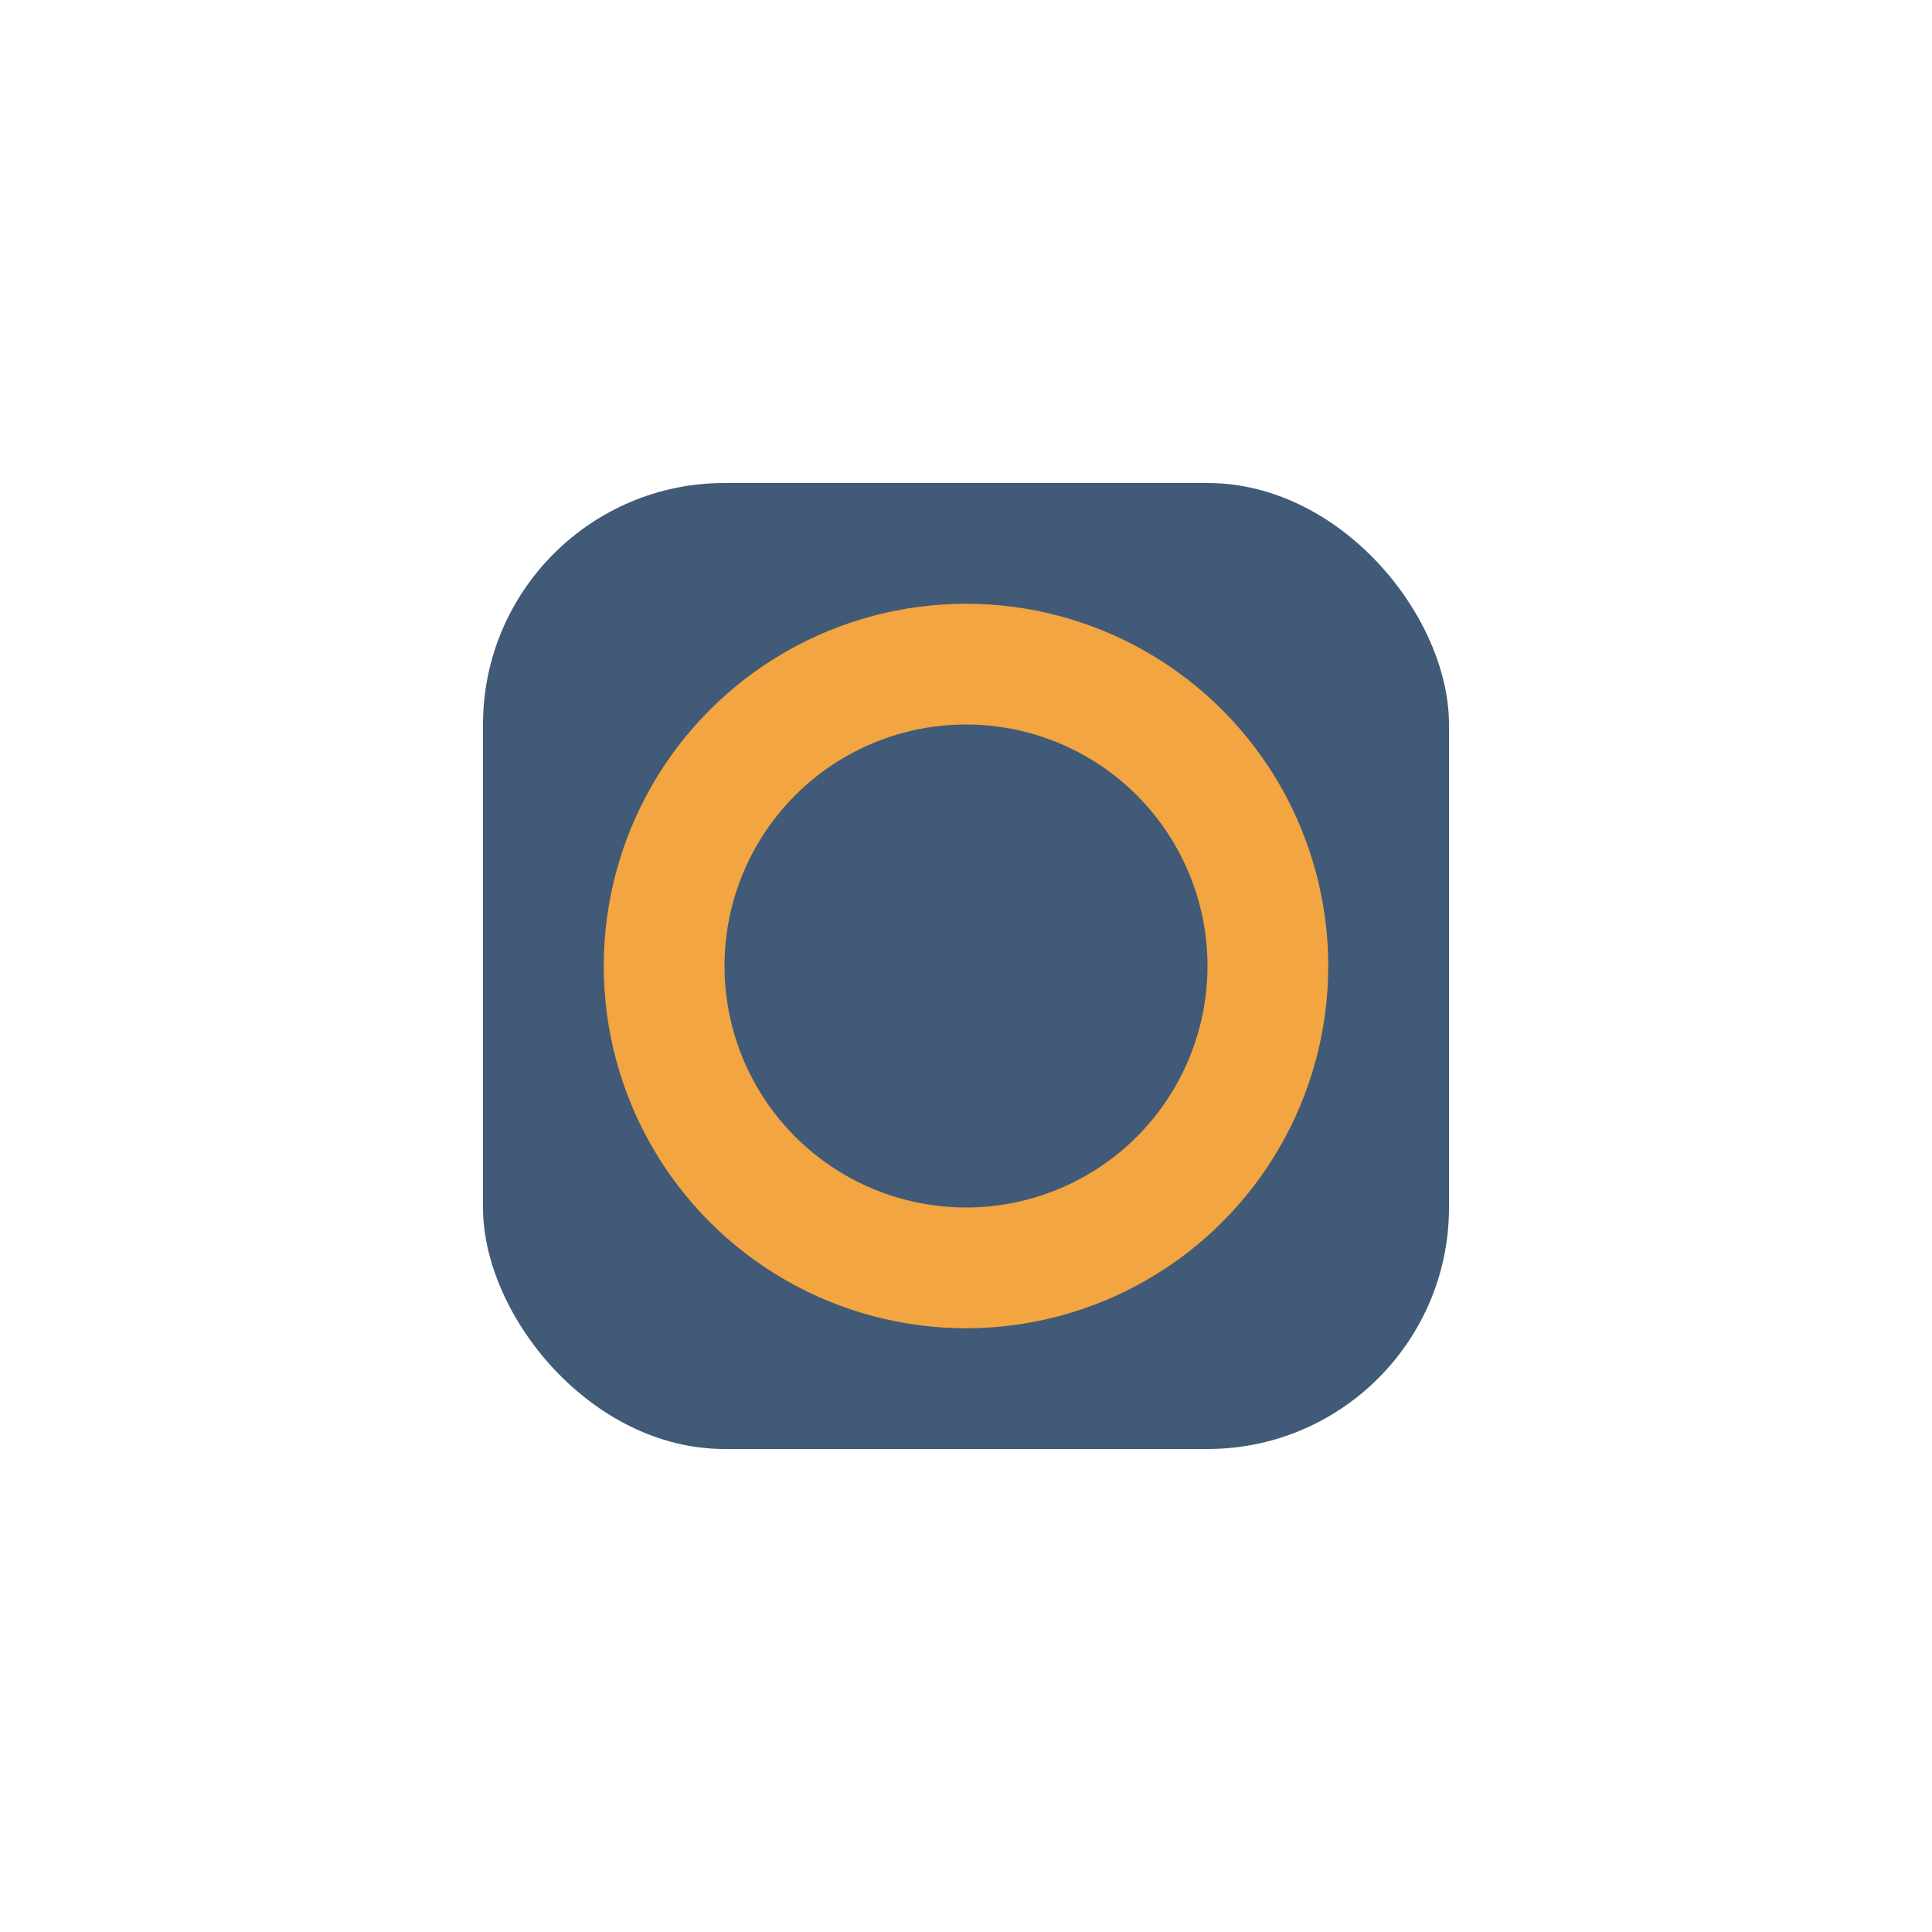
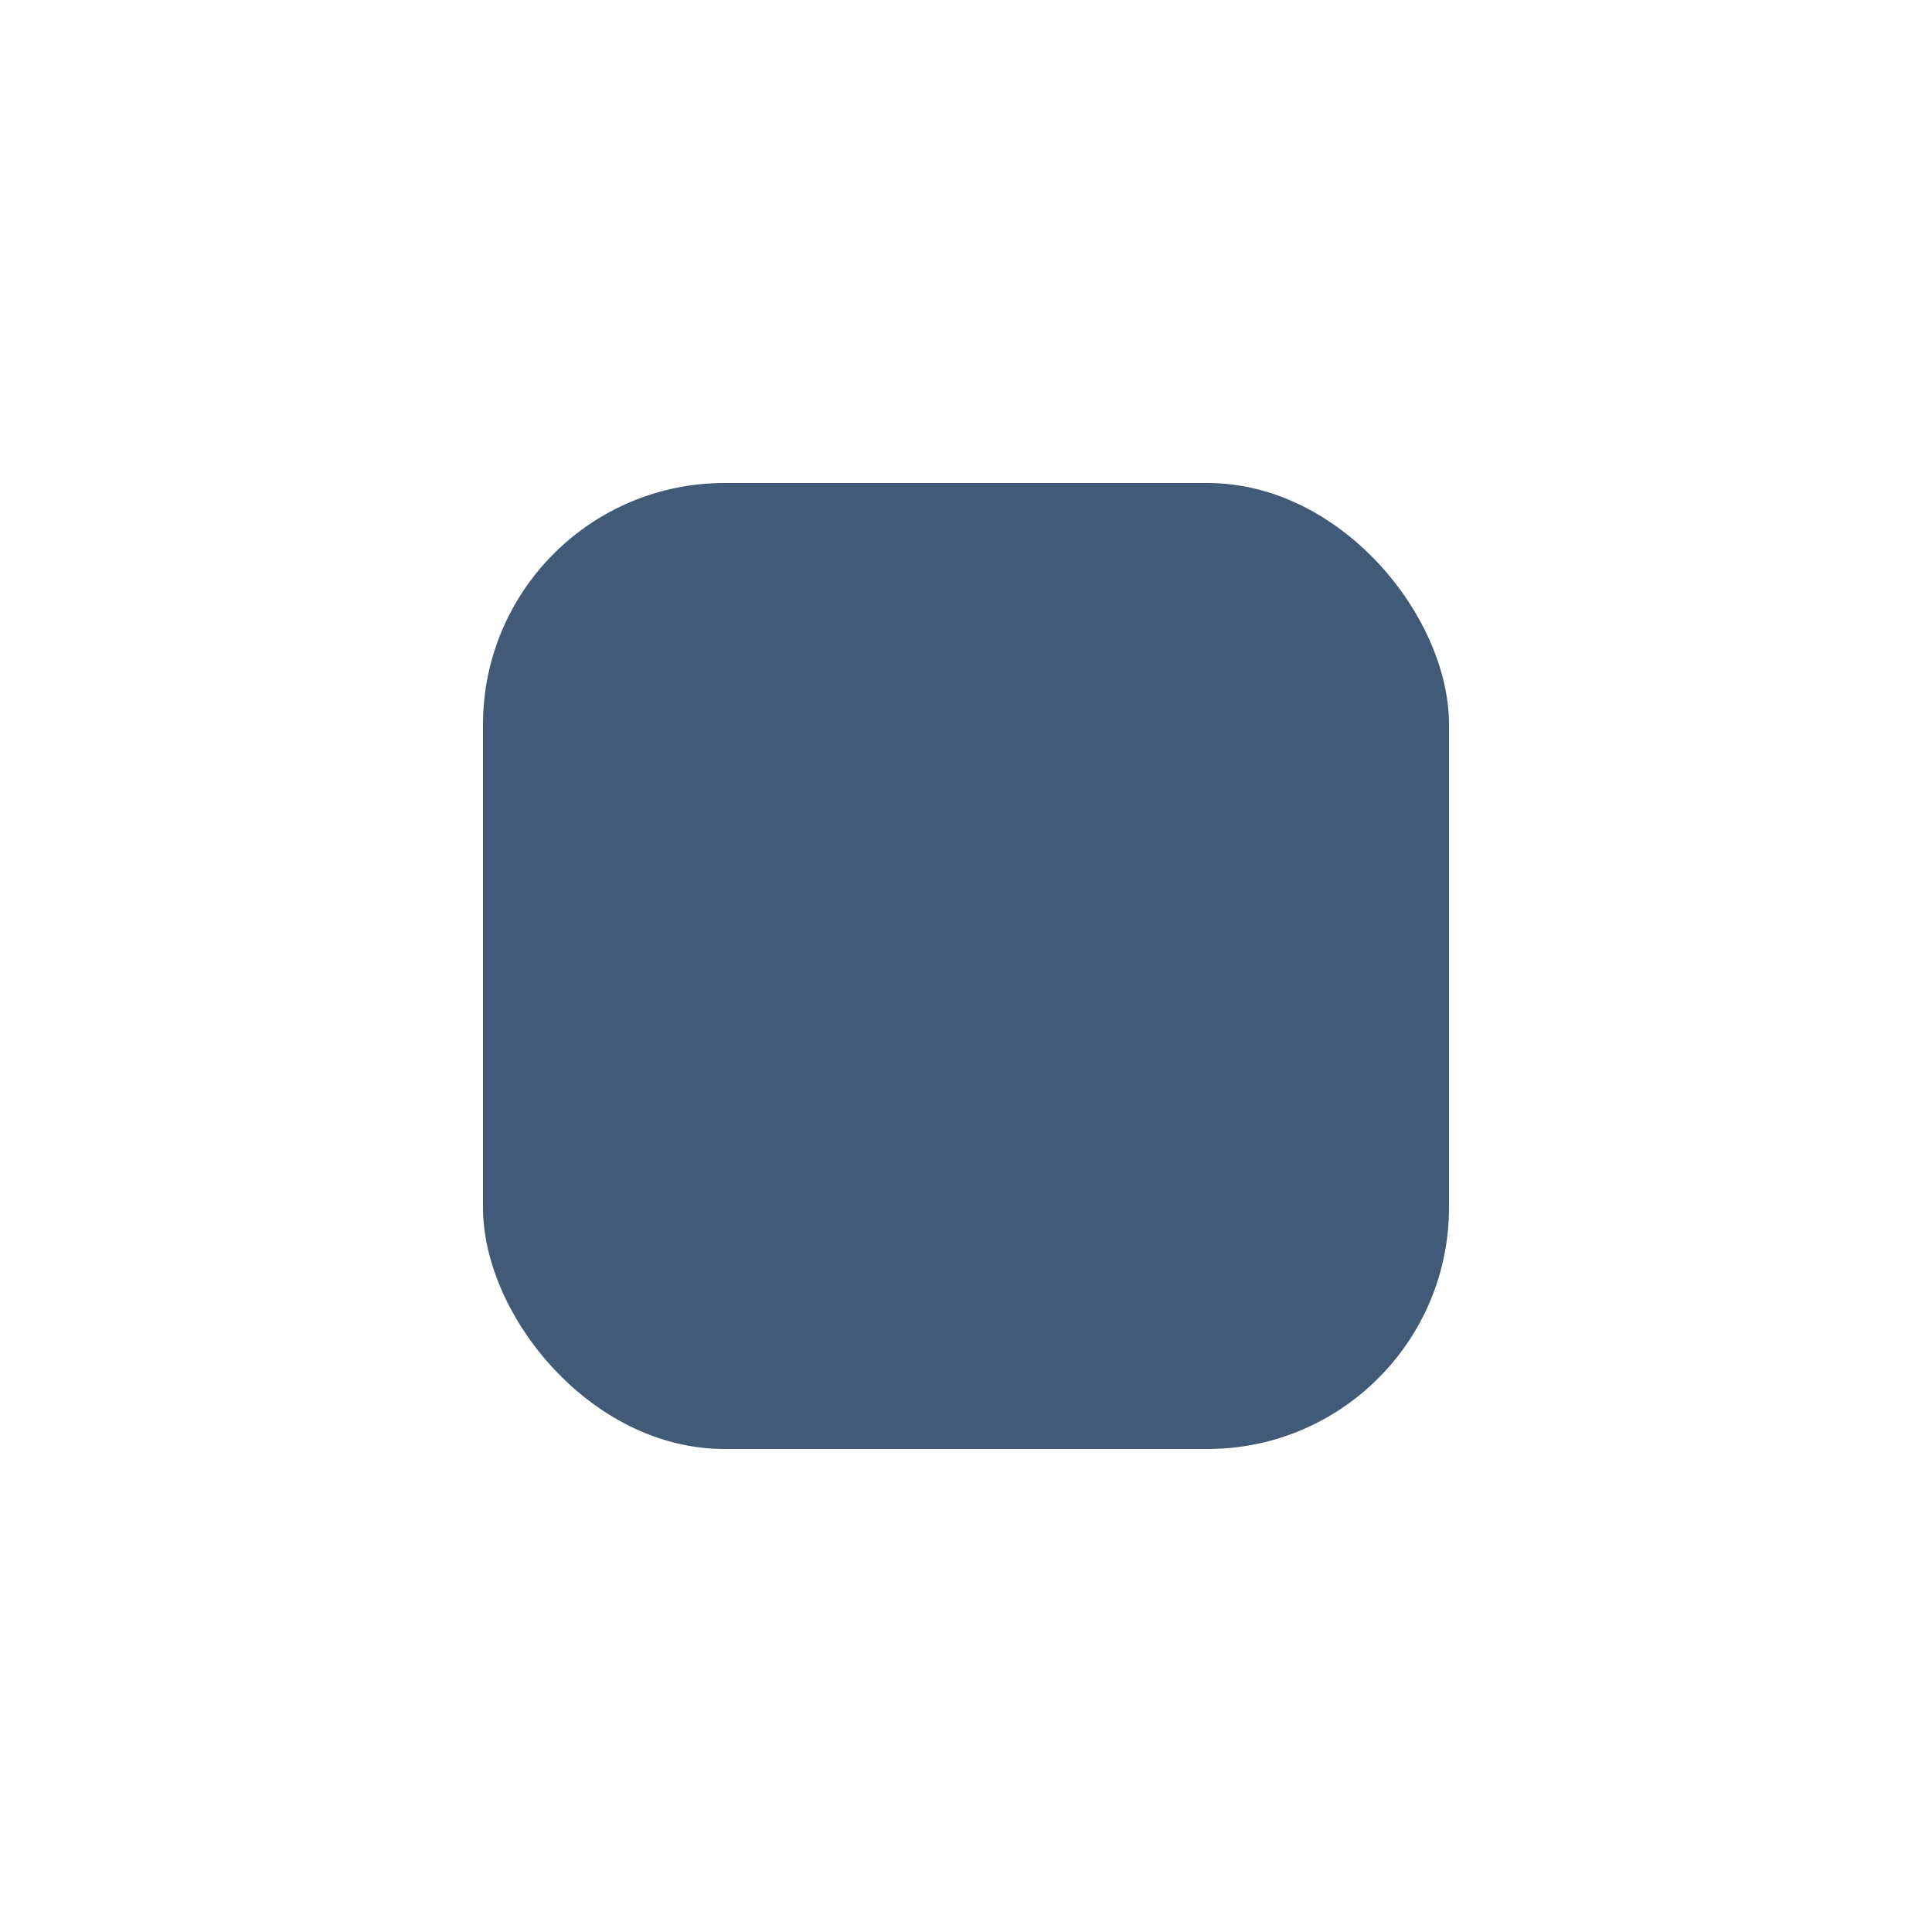
<svg xmlns="http://www.w3.org/2000/svg" width="32" height="32" viewBox="0 0 32 32">
  <rect x="8" y="8" width="16" height="16" rx="4" fill="#415A77" />
-   <circle cx="16" cy="16" r="5" fill="none" stroke="#F2A541" stroke-width="2" />
</svg>